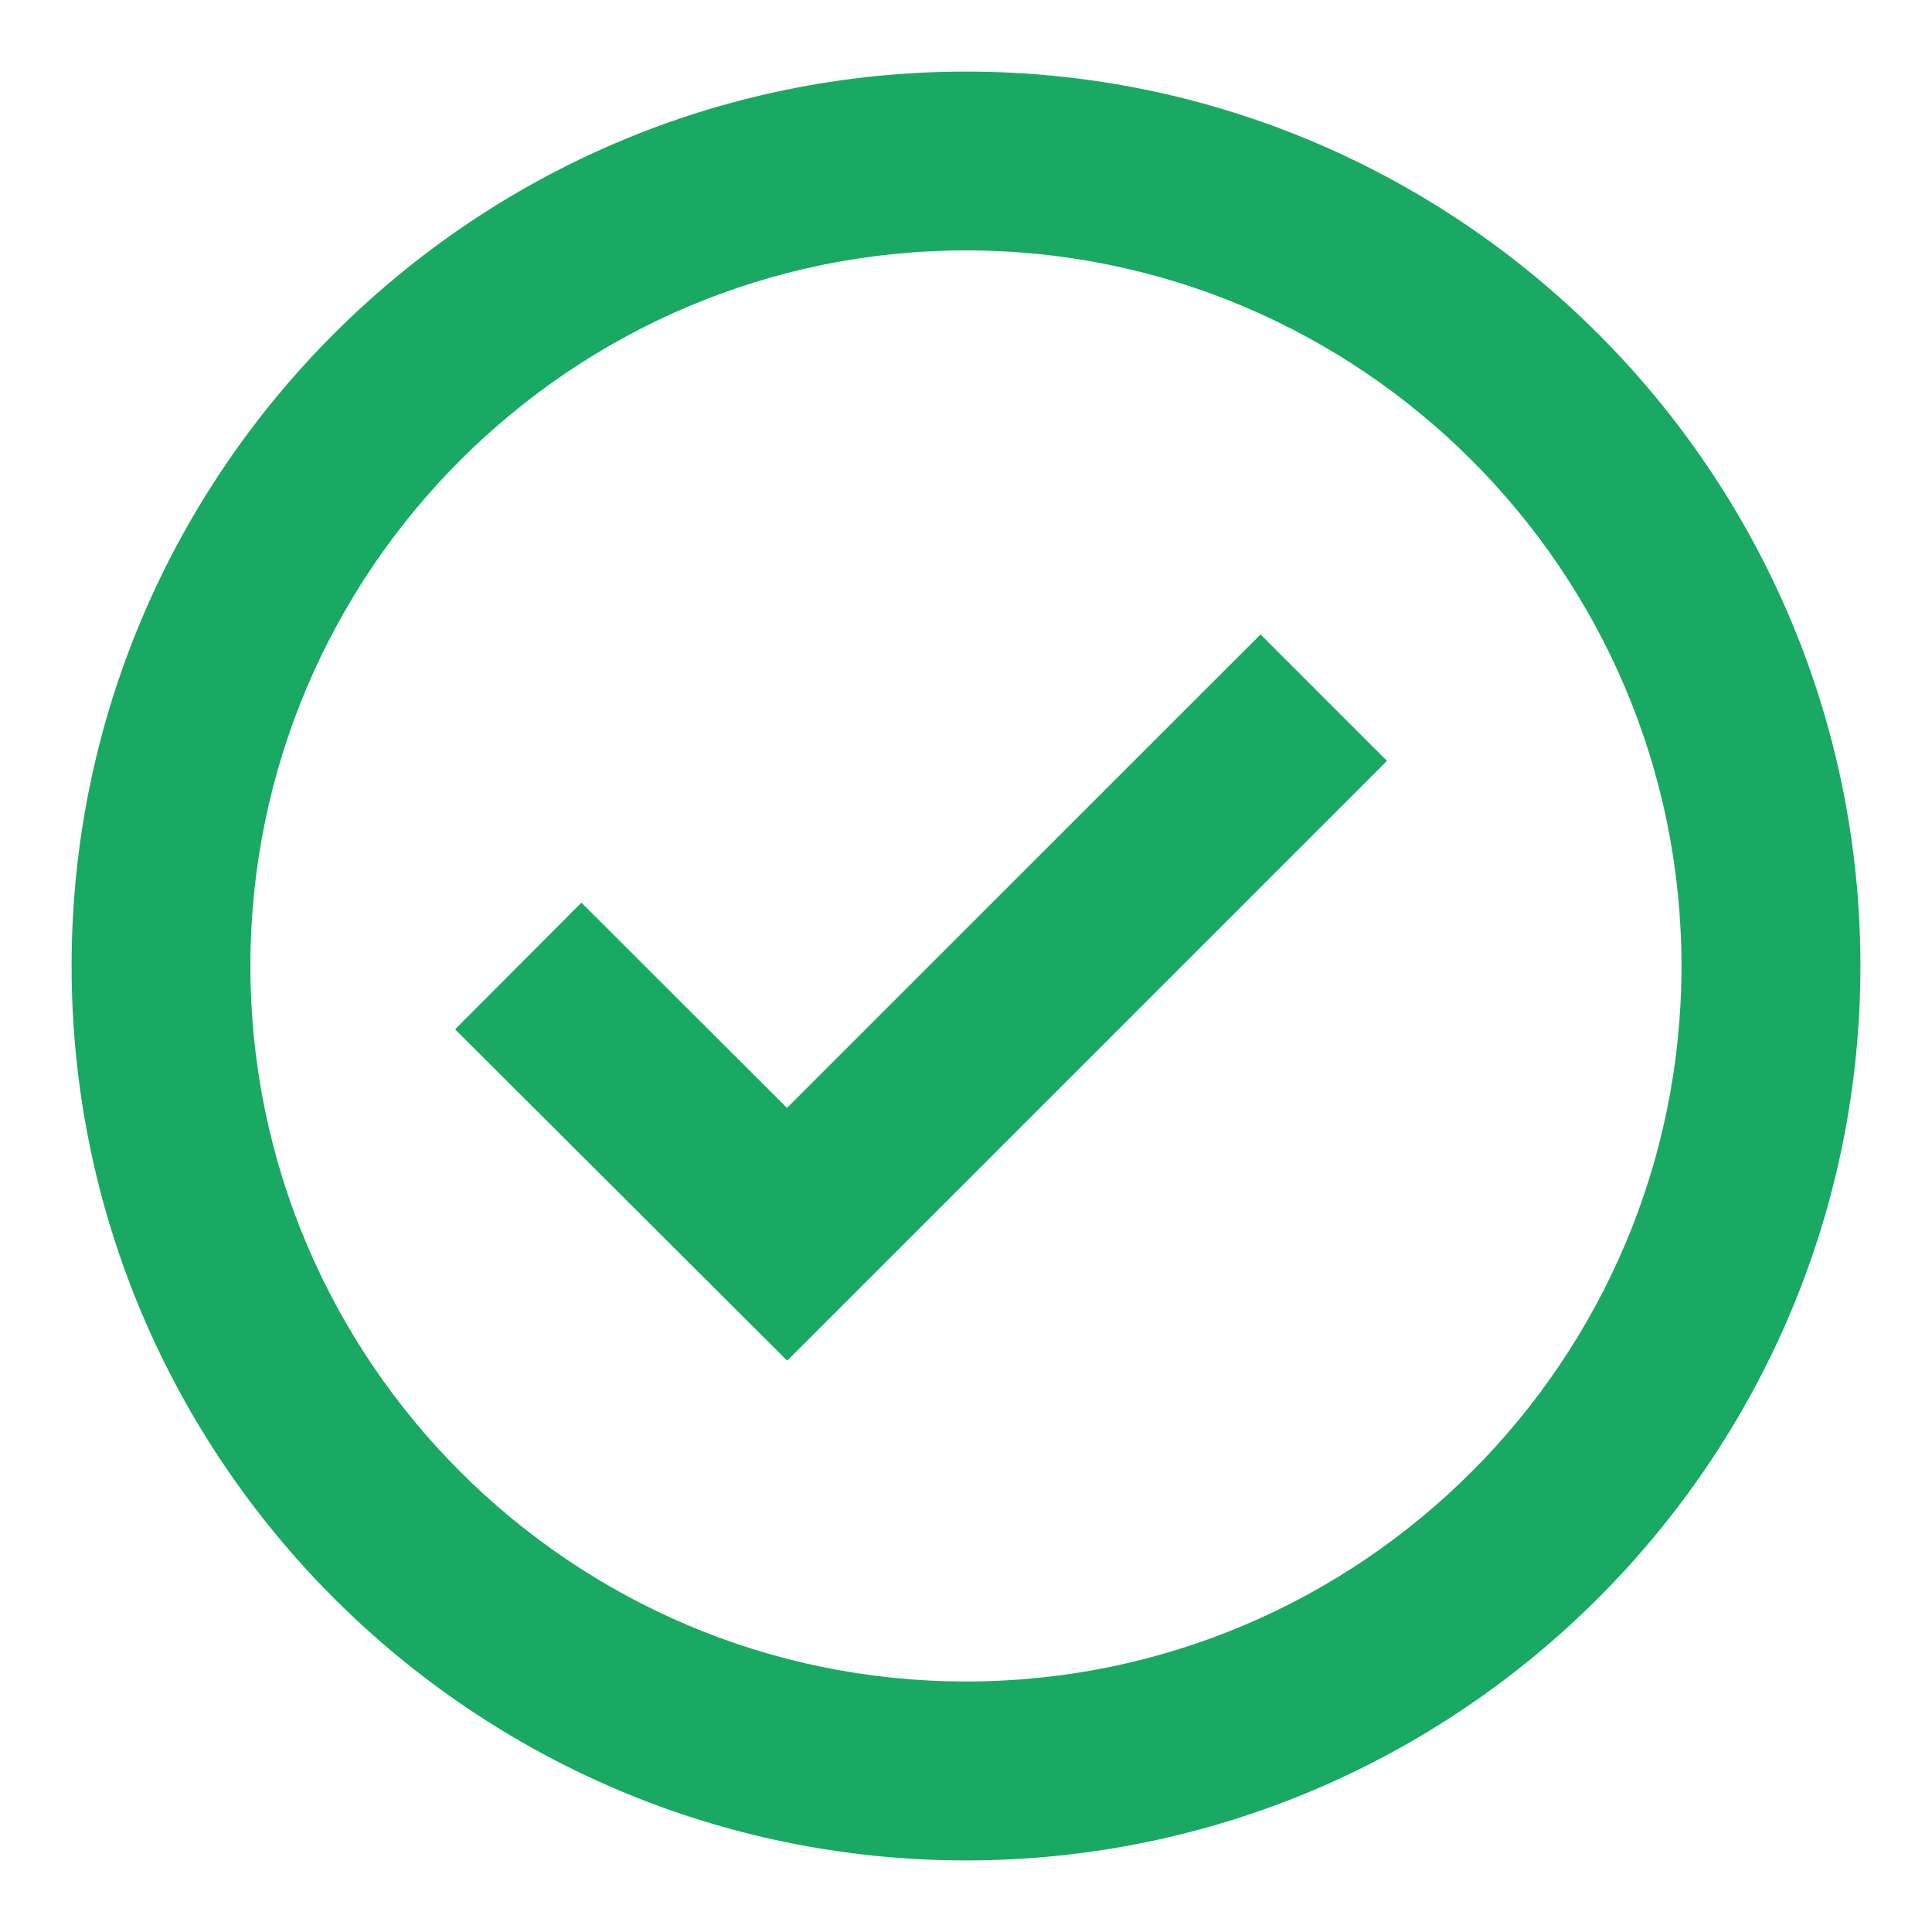
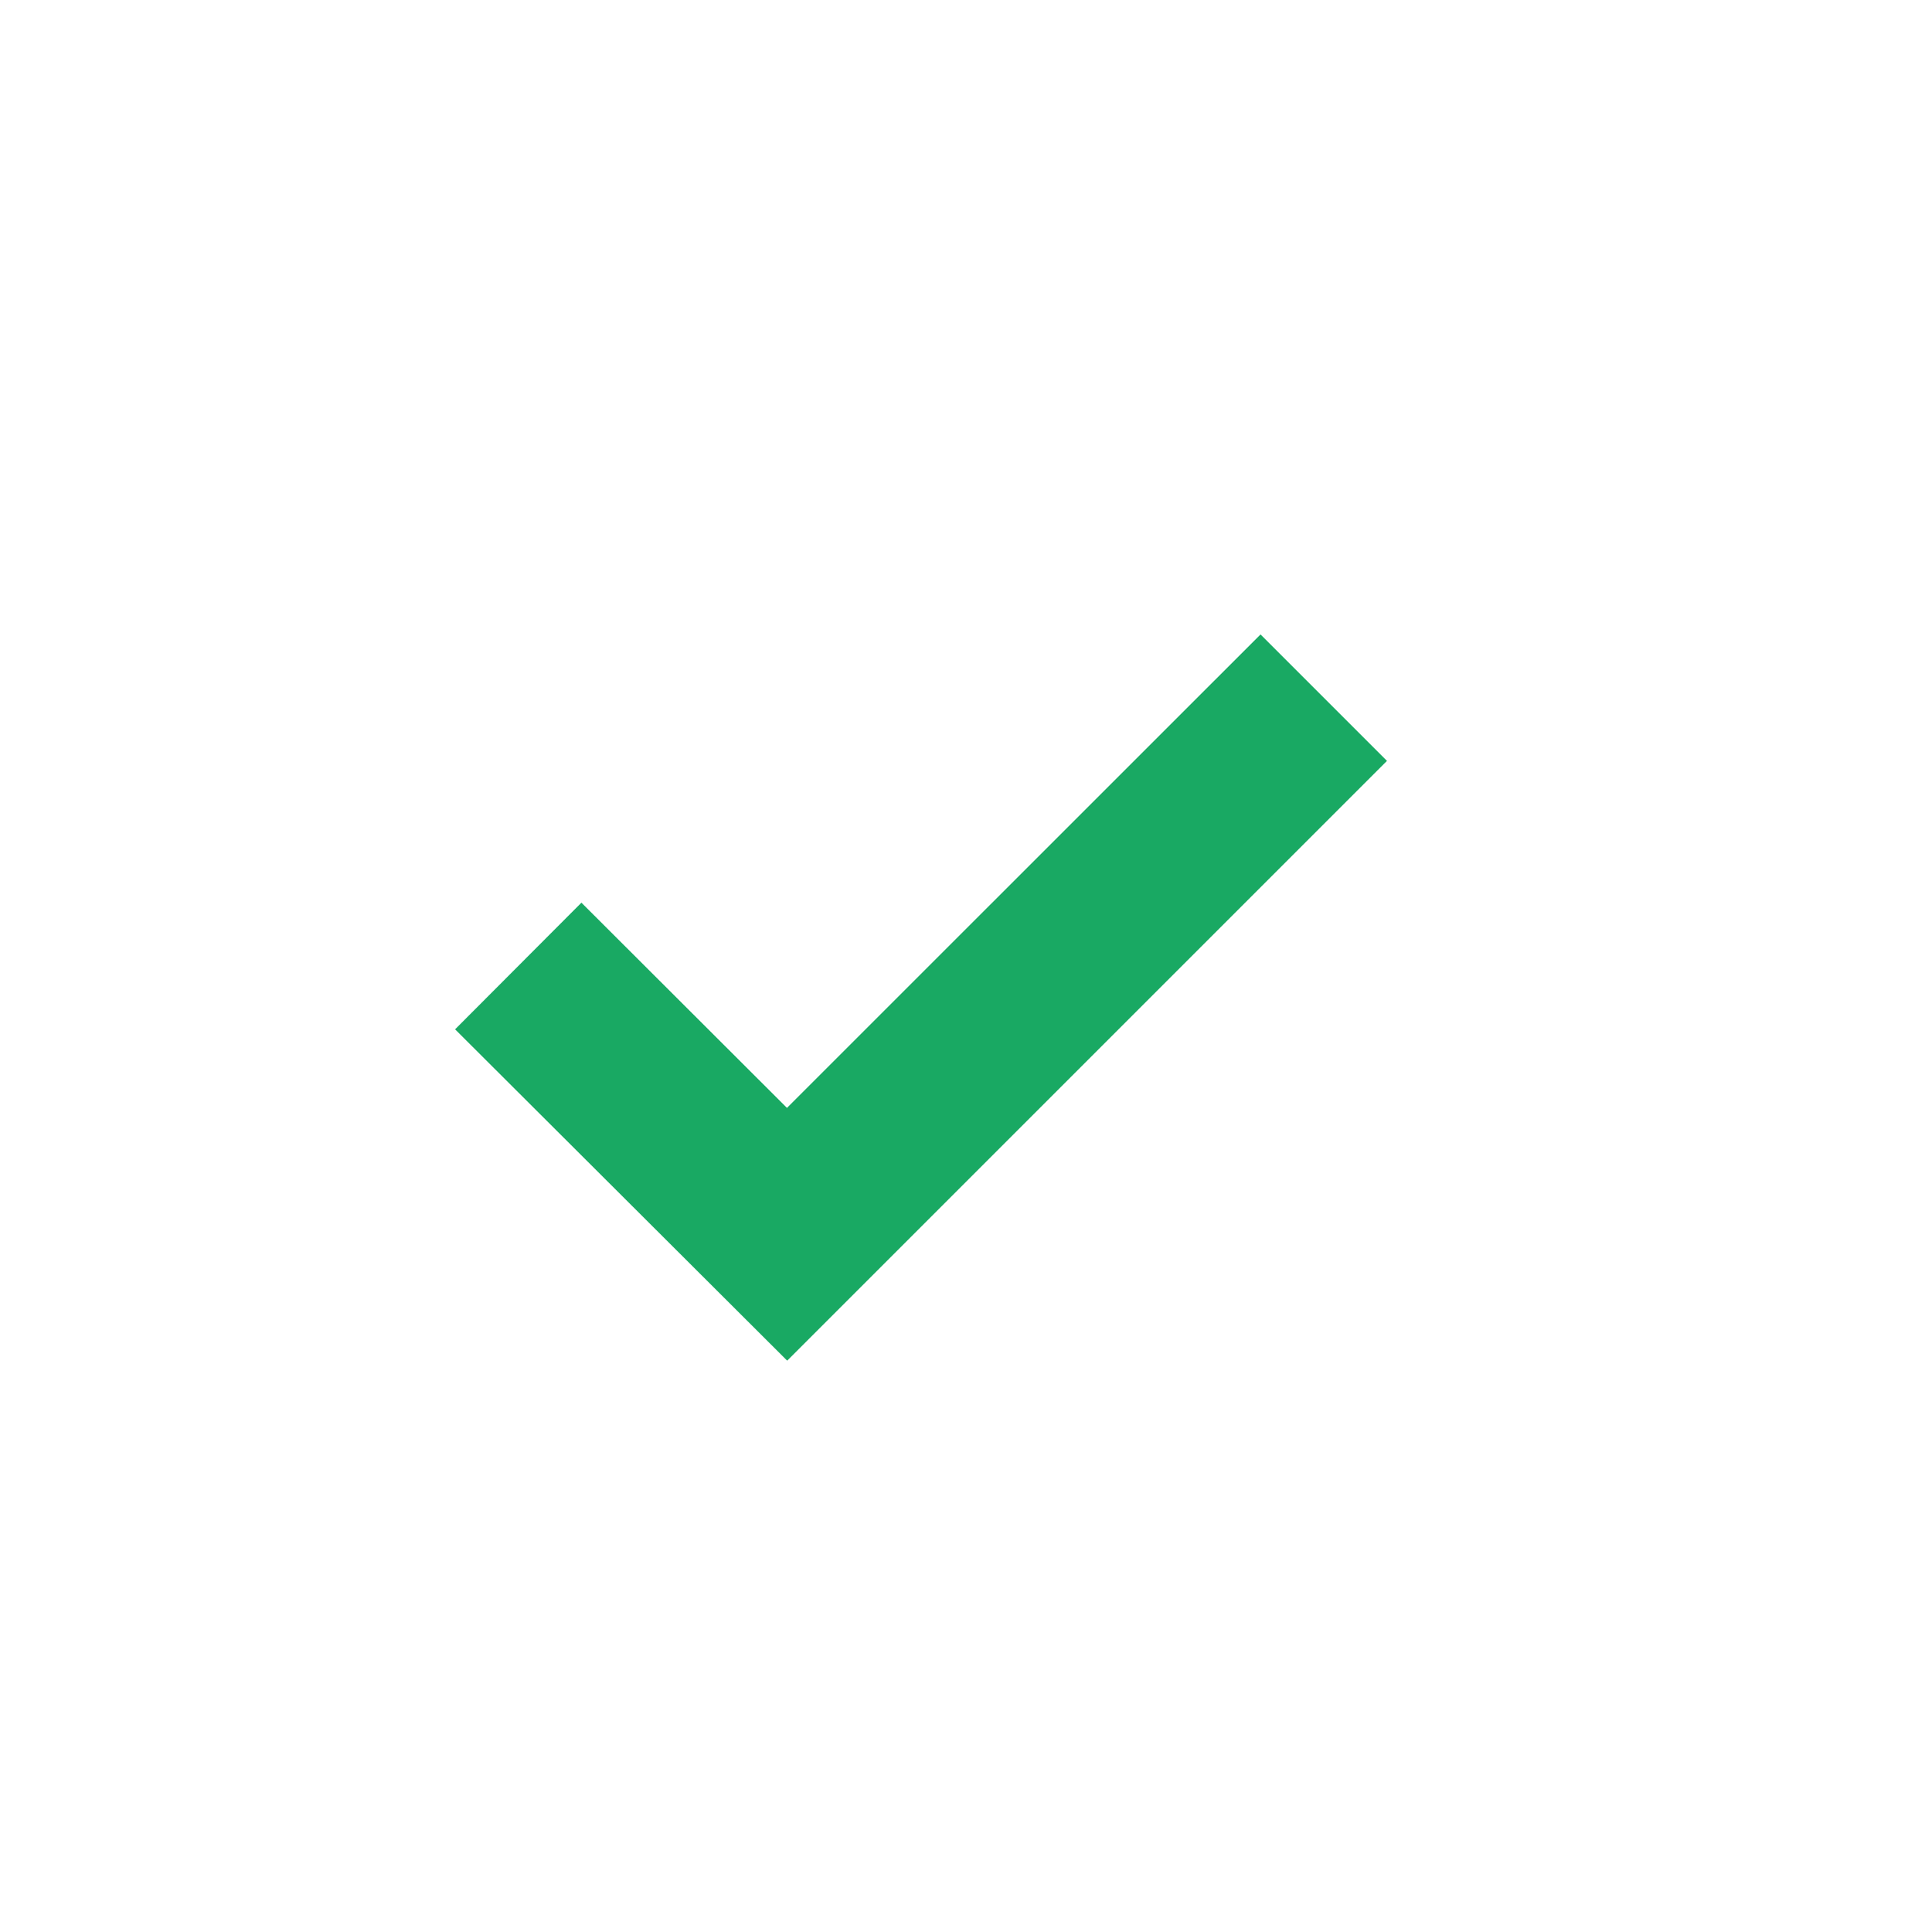
<svg xmlns="http://www.w3.org/2000/svg" width="18" height="18" viewBox="0 0 18 18" fill="none">
-   <path d="M9 0.667C4.405 0.667 0.667 4.405 0.667 9C0.667 13.595 4.405 17.333 9 17.333C13.595 17.333 17.333 13.595 17.333 9C17.333 4.405 13.595 0.667 9 0.667ZM9 15.666C5.324 15.666 2.333 12.676 2.333 9C2.333 5.324 5.324 2.333 9 2.333C12.676 2.333 15.666 5.324 15.666 9C15.666 12.676 12.676 15.666 9 15.666Z" fill="#19A963" />
  <path d="M7.332 10.322L5.417 8.41L4.24 9.59L7.334 12.677L12.922 7.089L11.744 5.911L7.332 10.322Z" fill="#19A963" />
</svg>